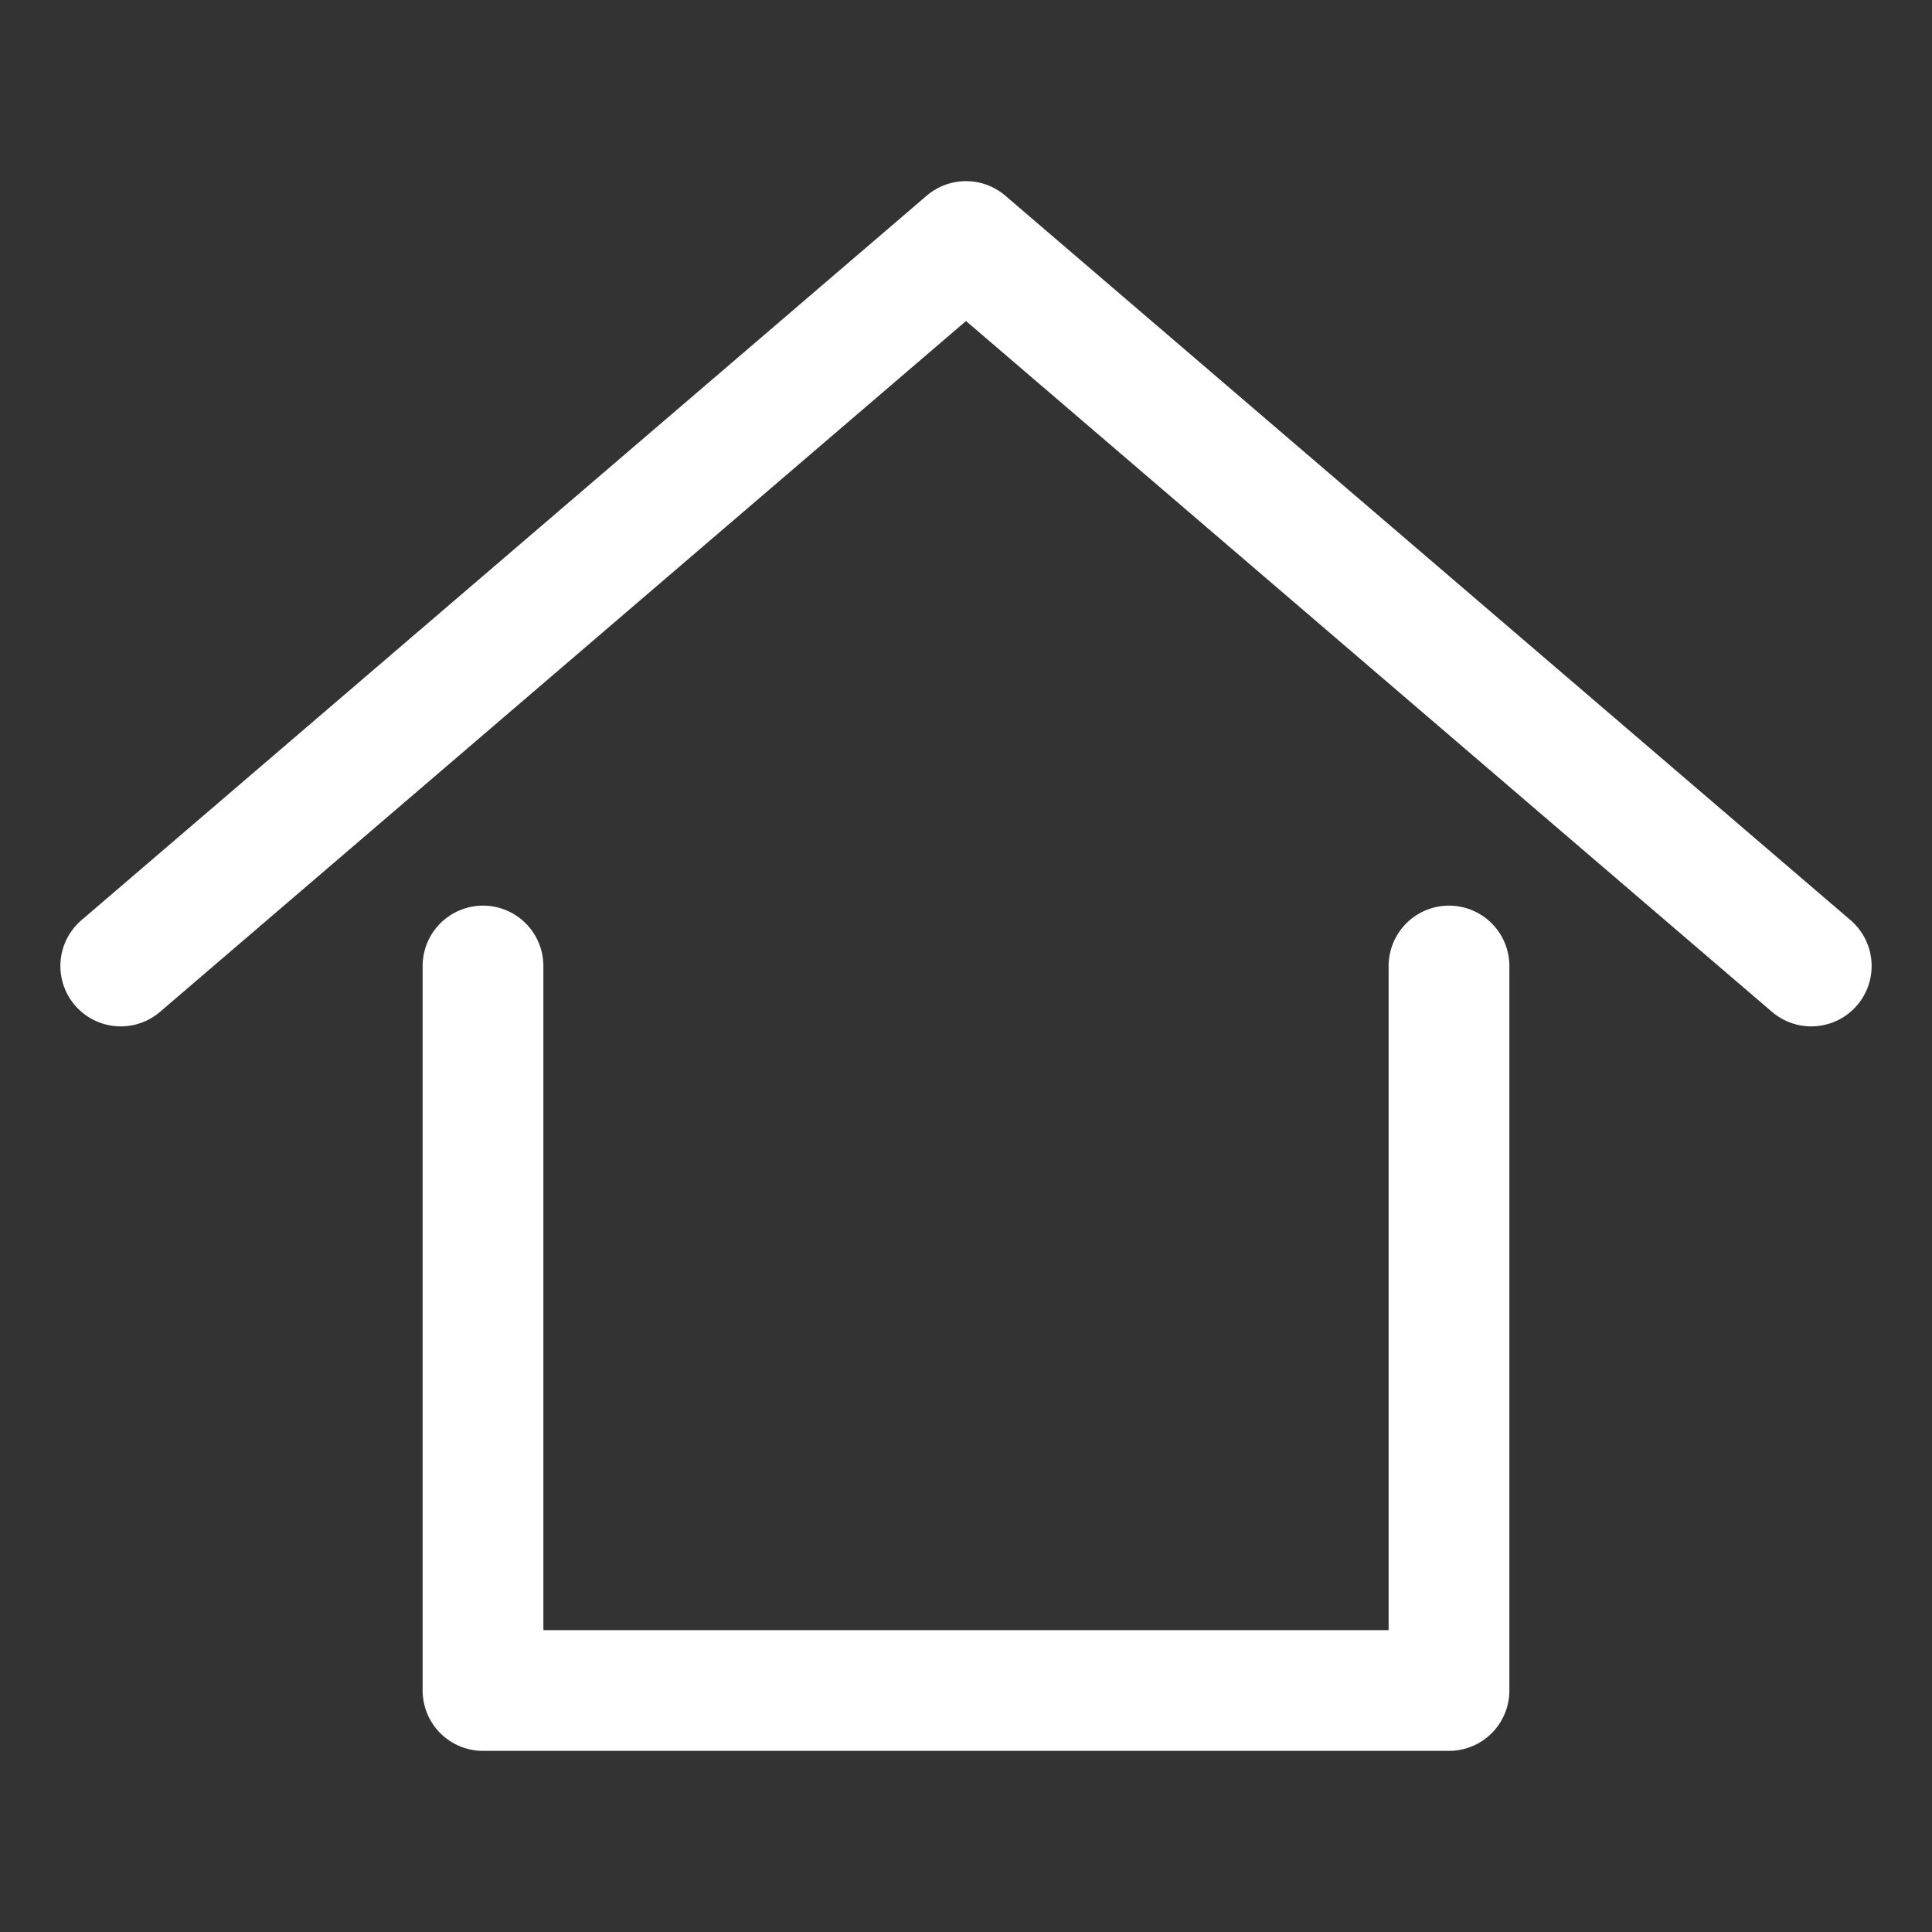
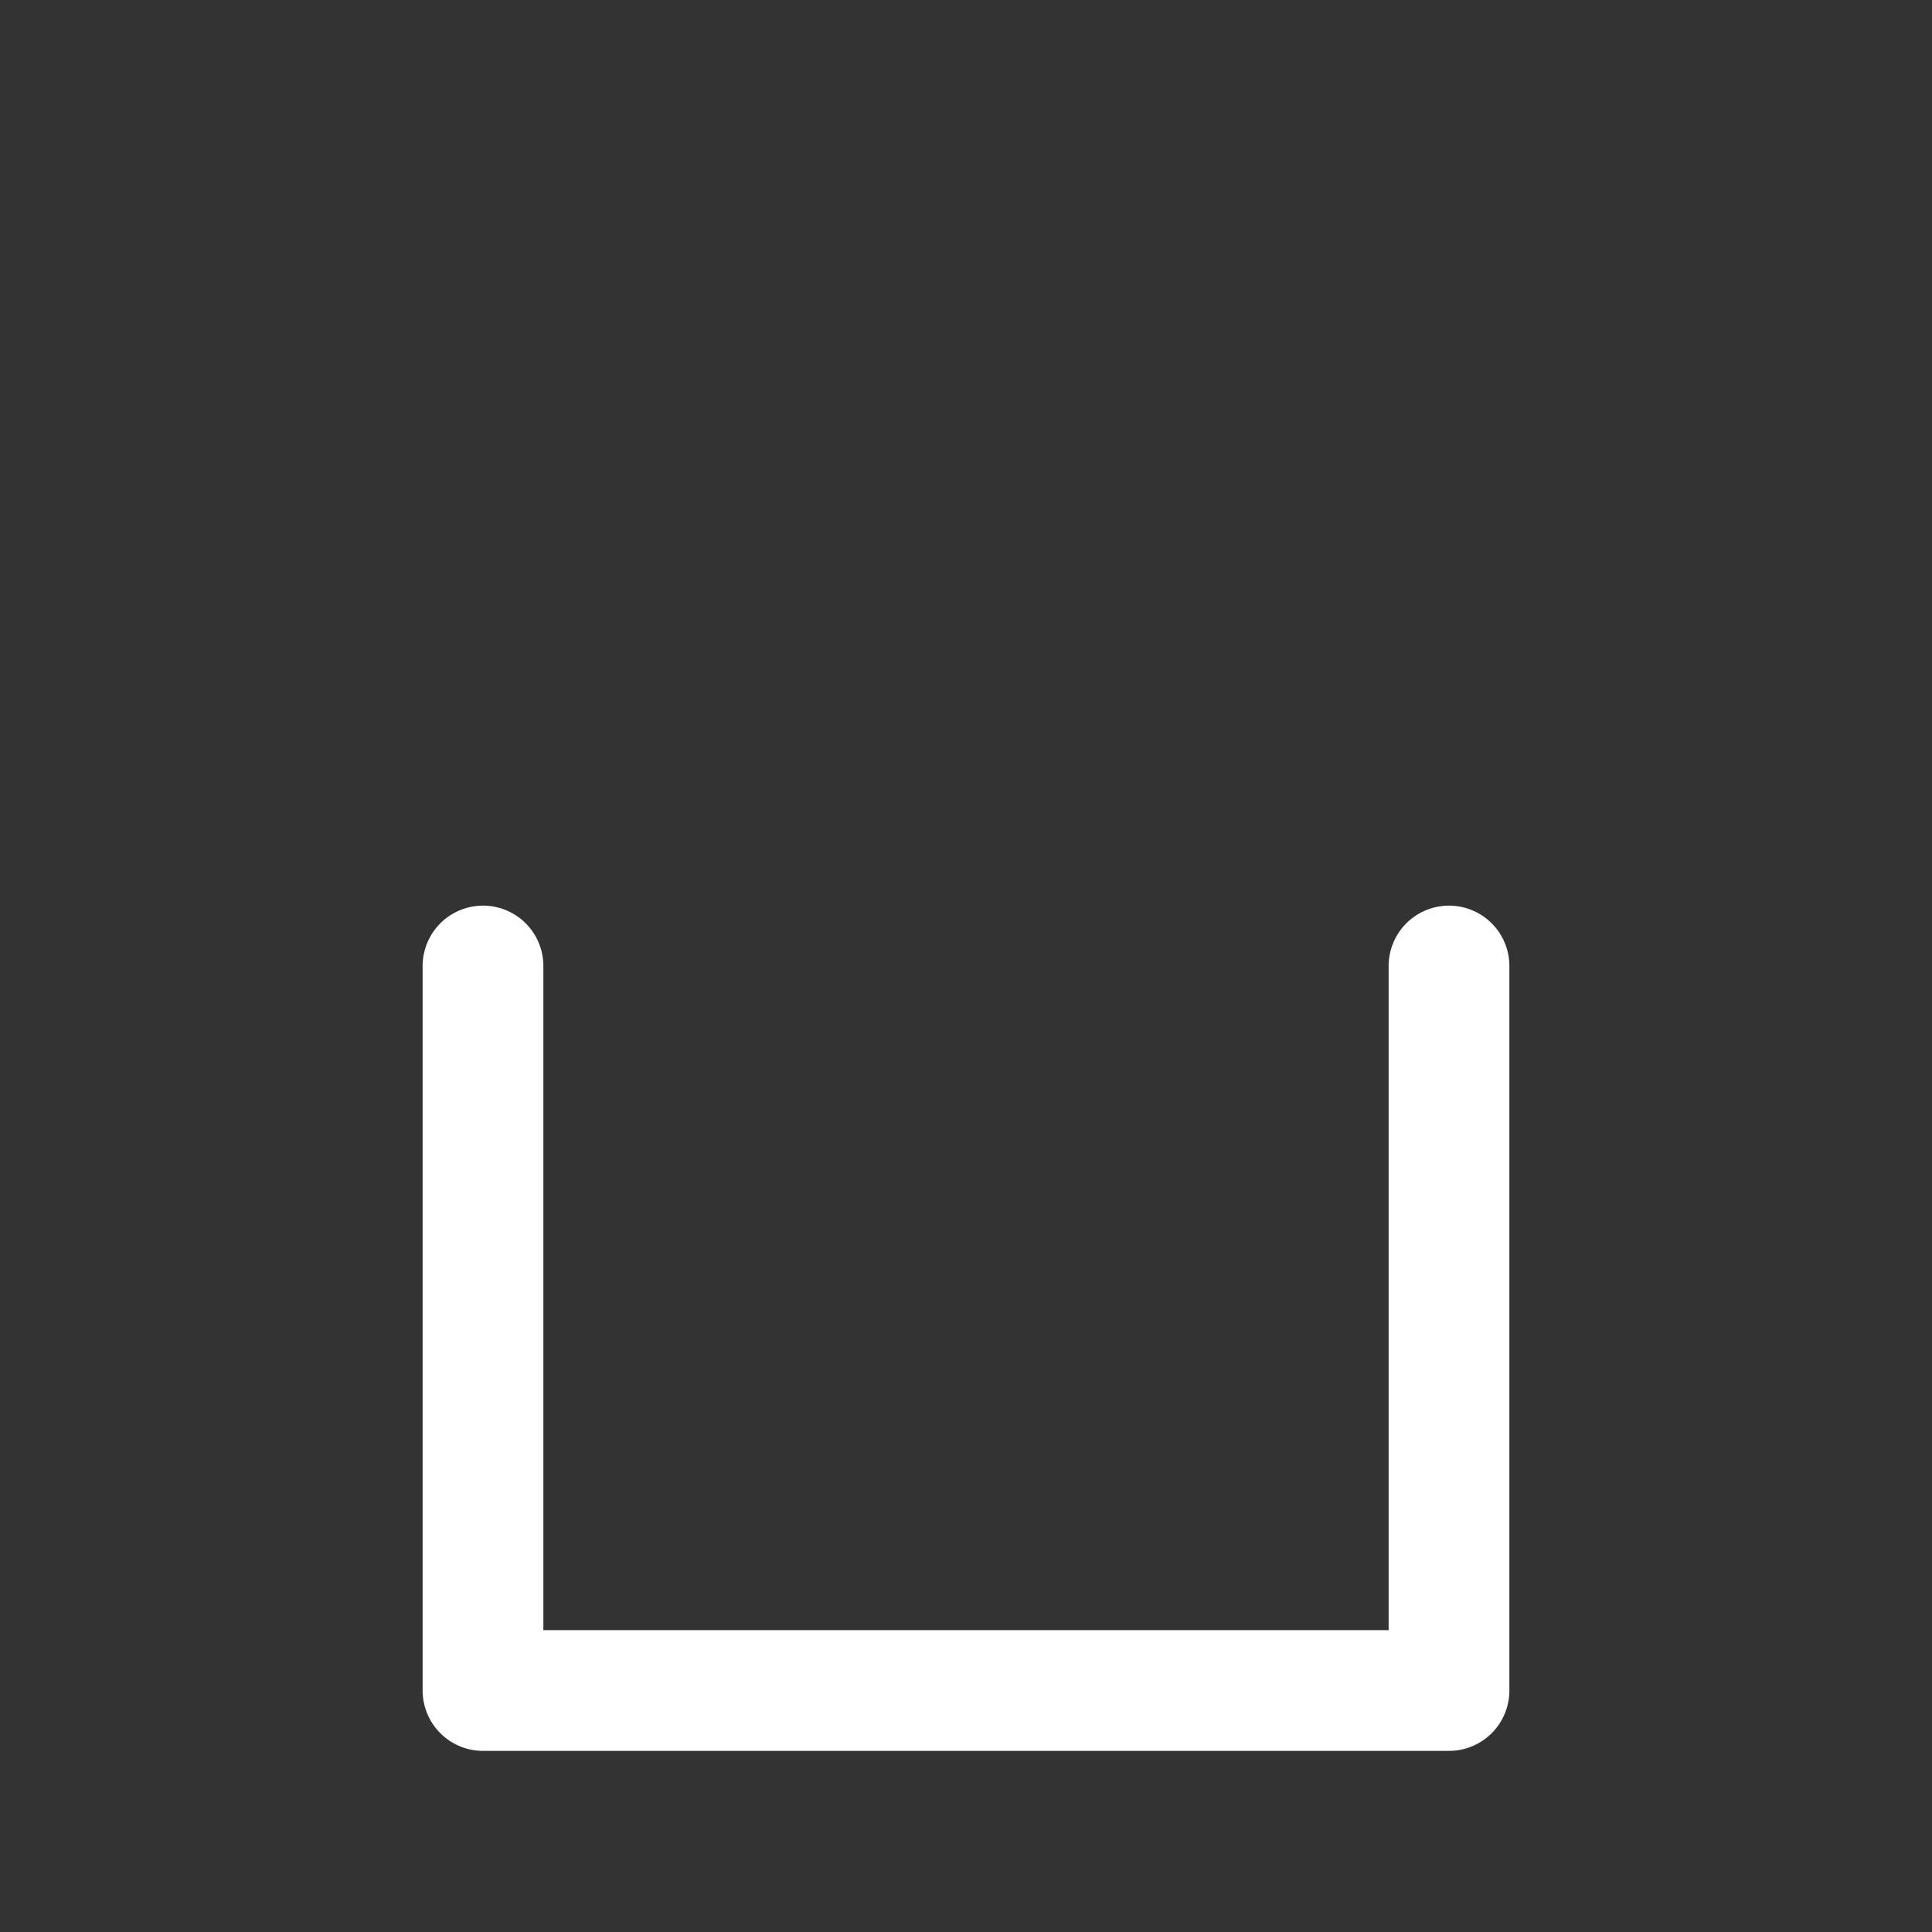
<svg xmlns="http://www.w3.org/2000/svg" width="24" height="24" viewBox="0 0 24 24" fill="none">
  <rect x="0" y="0" width="24" height="24" fill="#333333" stroke="none" />
  <path d="M6 12V21H18V12" stroke="white" stroke-width="1.5" stroke-linecap="round" stroke-linejoin="round" />
-   <path d="M1.5 12L12 3L22.5 12" stroke="white" stroke-width="1.5" stroke-linecap="round" stroke-linejoin="round" />
</svg>